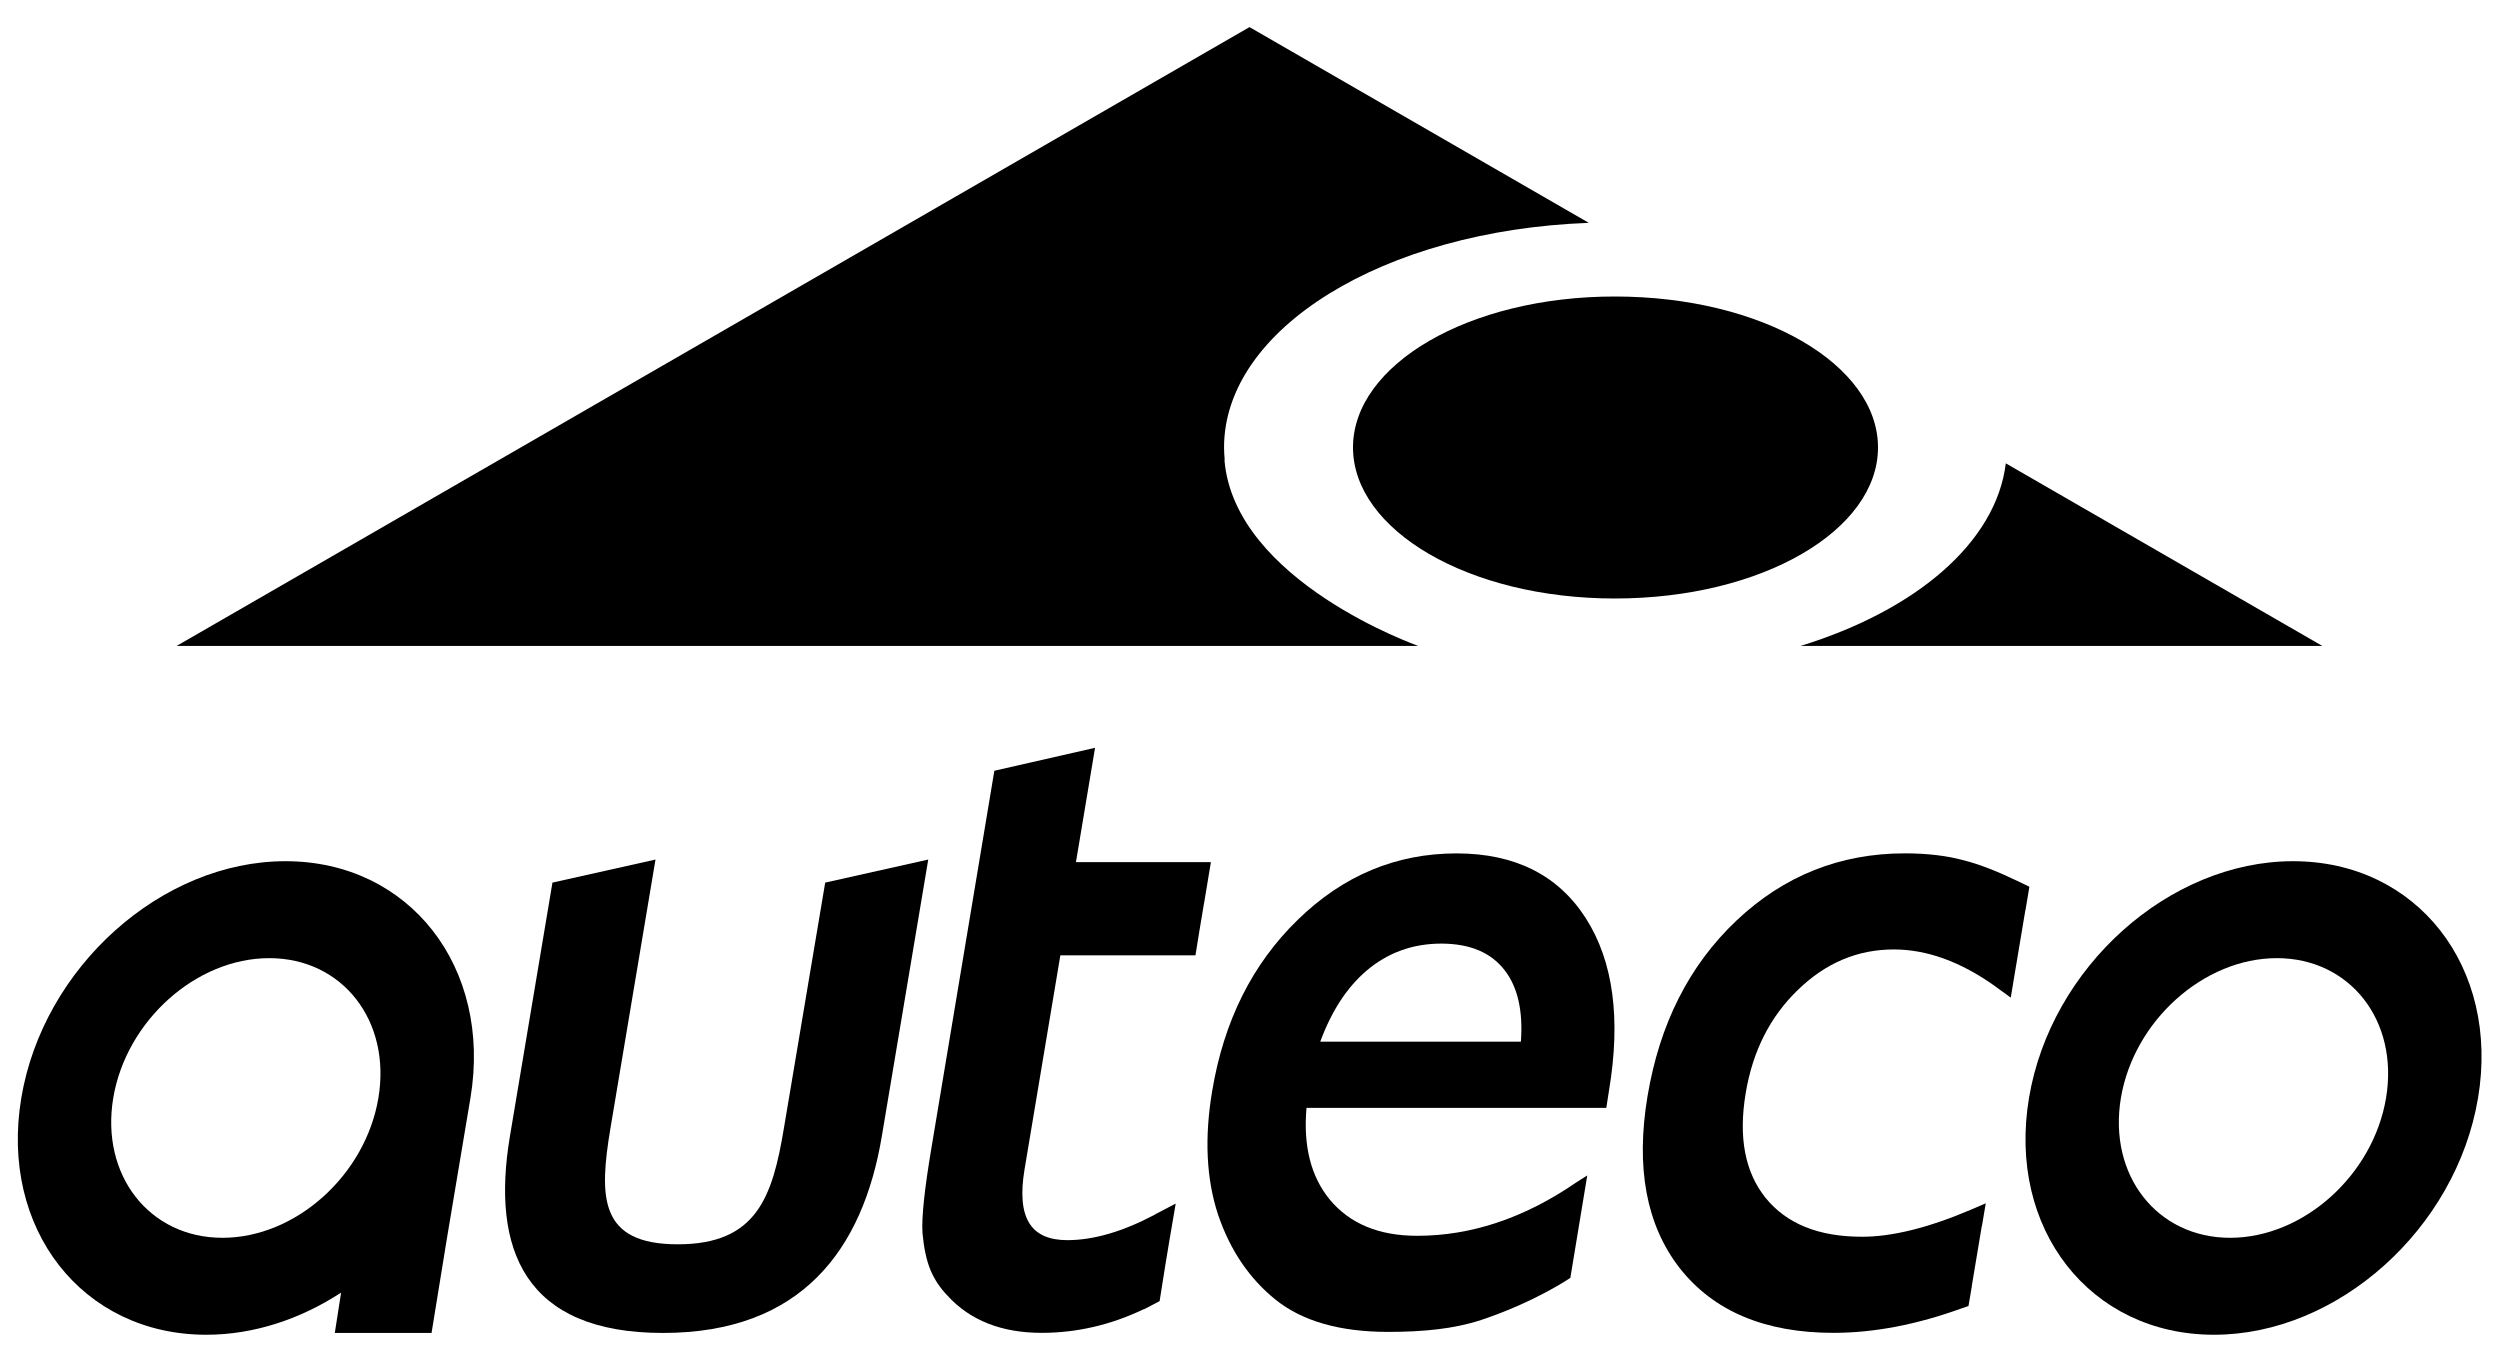
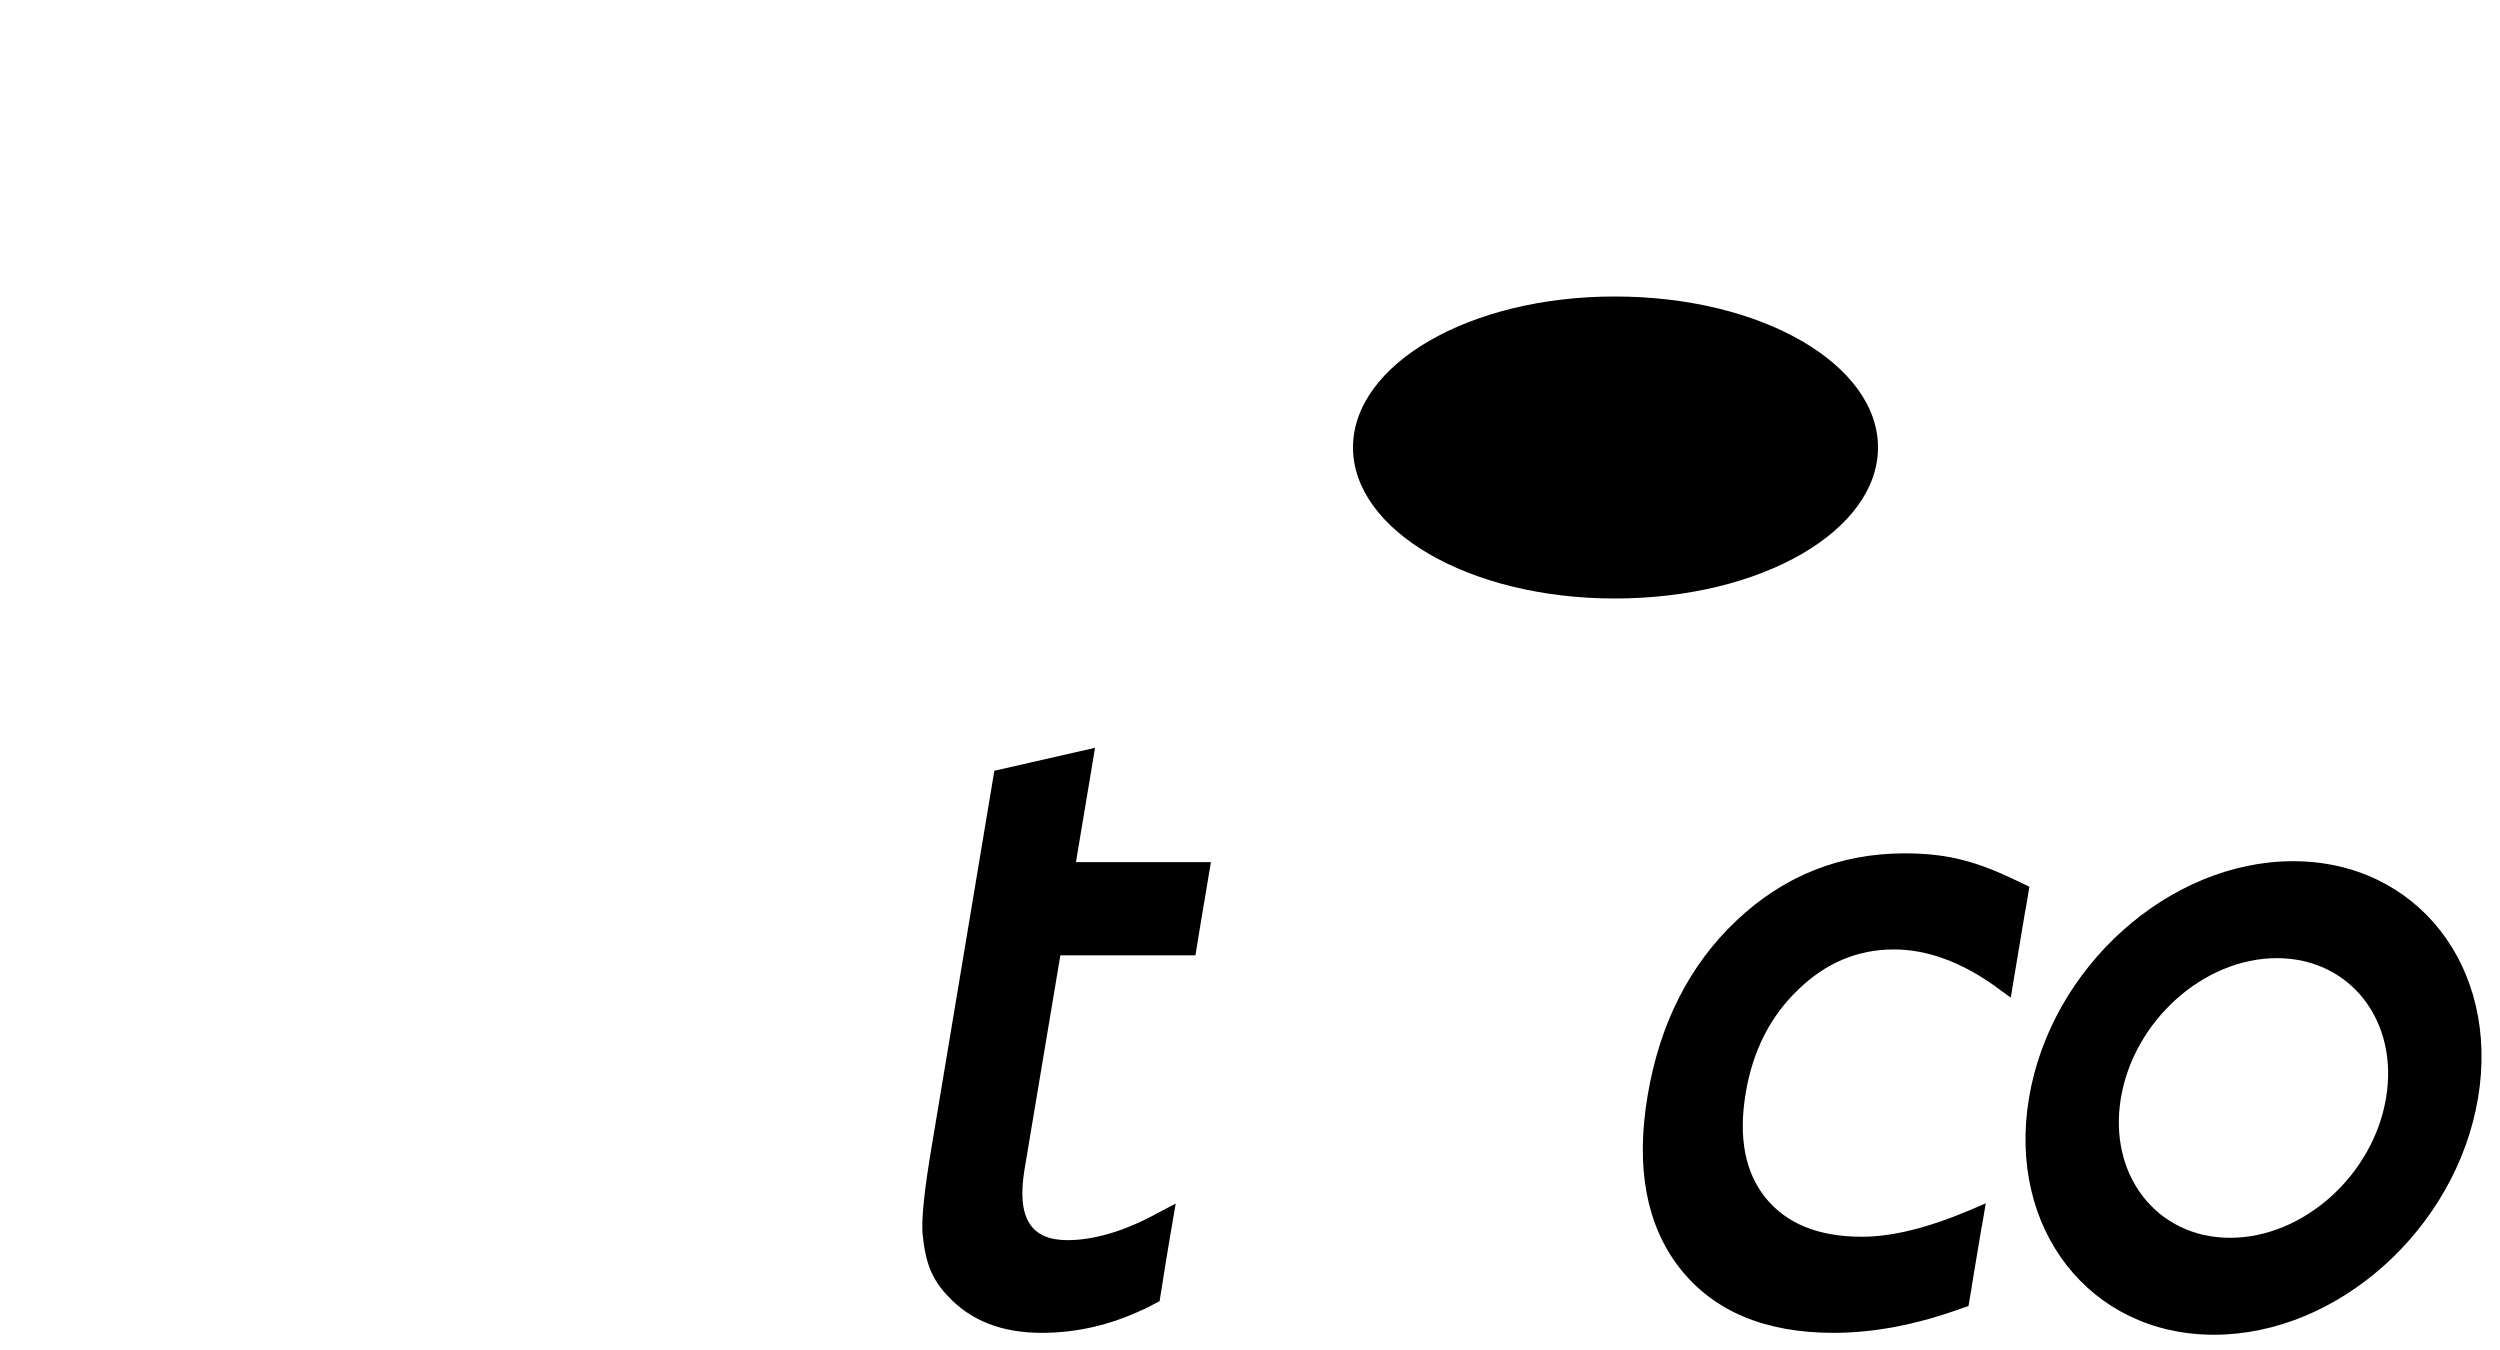
<svg xmlns="http://www.w3.org/2000/svg" width="50" height="27" viewBox="0 0 50 27" fill="none">
  <path fill-rule="evenodd" clip-rule="evenodd" d="M45.862 17.224C48.342 17.224 49.999 19.343 49.561 21.959C49.123 24.574 46.759 26.695 44.279 26.695C41.799 26.695 40.142 24.574 40.58 21.959C41.017 19.343 43.381 17.224 45.862 17.224ZM44.602 24.756C46.067 24.756 47.464 23.503 47.721 21.959C47.98 20.416 47.002 19.163 45.537 19.163C44.074 19.163 42.677 20.416 42.418 21.959C42.16 23.503 43.138 24.756 44.602 24.756Z" fill="black" />
-   <path d="M5.71 17.224C3.229 17.224 0.863 19.343 0.426 21.959C-0.011 24.574 1.645 26.695 4.126 26.695C5.075 26.695 6.007 26.384 6.822 25.852L6.696 26.659H8.631L8.941 24.752L9.409 21.959C9.845 19.345 8.19 17.224 5.71 17.224ZM4.449 24.756C2.986 24.756 2.008 23.503 2.265 21.959C2.524 20.416 3.921 19.163 5.385 19.163C6.849 19.163 7.827 20.416 7.568 21.959C7.31 23.503 5.915 24.756 4.449 24.756Z" fill="black" />
-   <path fill-rule="evenodd" clip-rule="evenodd" d="M18.565 17.191L16.504 17.652L15.677 22.57C15.448 23.948 15.128 24.886 13.556 24.886C11.983 24.886 11.979 23.948 12.208 22.57L13.11 17.191L11.049 17.652L10.198 22.728C9.82 24.991 10.489 26.659 13.259 26.659C16.031 26.659 17.256 24.991 17.636 22.728L18.565 17.191Z" fill="black" />
  <path fill-rule="evenodd" clip-rule="evenodd" d="M21.519 17.243L21.901 14.956L19.887 15.415L18.627 22.968C18.491 23.78 18.429 24.352 18.45 24.663C18.477 24.957 18.529 25.207 18.61 25.402C18.69 25.591 18.802 25.76 18.947 25.91C19.402 26.41 20.034 26.657 20.833 26.657C21.534 26.657 22.215 26.499 22.875 26.184L22.876 26.188L23.192 26.023L23.311 25.275L23.394 24.775L23.514 24.072L23.102 24.287L23.1 24.291C22.453 24.634 21.868 24.803 21.347 24.803C20.624 24.803 20.327 24.37 20.491 23.386L21.207 19.107H23.909L23.987 18.624L24.081 18.061H24.082L24.218 17.243H21.519Z" fill="black" />
-   <path fill-rule="evenodd" clip-rule="evenodd" d="M31.407 25.557L31.745 23.509C31.745 23.509 31.539 23.639 31.529 23.646C30.491 24.36 29.429 24.716 28.344 24.716C27.572 24.716 26.993 24.471 26.593 23.989C26.22 23.532 26.063 22.926 26.13 22.158H32.126L32.181 21.804C32.418 20.381 32.269 19.229 31.716 18.364C31.162 17.499 30.295 17.068 29.131 17.068C27.924 17.068 26.861 17.51 25.951 18.4C25.042 19.285 24.475 20.427 24.243 21.824C24.087 22.754 24.125 23.58 24.363 24.298C24.605 25.009 24.99 25.576 25.518 25.999C26.055 26.427 26.805 26.638 27.763 26.638C28.456 26.638 29.084 26.579 29.628 26.398C30.714 26.035 31.407 25.557 31.407 25.557ZM30.418 20.833H26.405C26.632 20.217 26.941 19.747 27.329 19.415C27.753 19.055 28.25 18.872 28.829 18.872C29.409 18.874 29.826 19.055 30.098 19.411C30.352 19.742 30.463 20.213 30.418 20.833Z" fill="black" />
  <path fill-rule="evenodd" clip-rule="evenodd" d="M40.51 18.199L40.588 17.735L40.326 17.609C39.93 17.419 39.581 17.284 39.282 17.208C38.939 17.114 38.544 17.067 38.097 17.067C36.806 17.067 35.68 17.513 34.732 18.409C33.784 19.304 33.192 20.48 32.951 21.921C32.712 23.349 32.924 24.504 33.598 25.367C34.279 26.23 35.308 26.657 36.67 26.657C37.483 26.657 38.343 26.491 39.244 26.163L39.245 26.164L39.37 26.12L39.437 25.724H39.435L39.636 24.52H39.639L39.715 24.066L39.406 24.199C38.561 24.558 37.84 24.735 37.242 24.735C36.368 24.735 35.732 24.474 35.313 23.959C34.902 23.448 34.765 22.754 34.914 21.862C35.055 21.016 35.405 20.331 35.959 19.797C36.513 19.259 37.15 18.989 37.877 18.989C38.533 18.989 39.208 19.23 39.905 19.726L39.917 19.736C39.96 19.766 40.002 19.797 40.045 19.83C40.047 19.831 40.048 19.831 40.05 19.832L40.215 19.953L40.311 19.376L40.508 18.199H40.51Z" fill="black" />
  <path d="M37.56 8.949C37.56 7.296 35.25 5.93 32.295 5.93C29.37 5.93 27.06 7.296 27.06 8.949C27.06 10.602 29.37 11.97 32.295 11.97C35.25 11.97 37.56 10.602 37.56 8.949Z" fill="black" />
-   <path d="M36.01 12.919H46.447L40.116 9.267C39.925 10.841 38.332 12.204 36.01 12.919Z" fill="black" />
-   <path d="M24.489 9.197L24.494 9.196C24.487 9.114 24.481 9.032 24.481 8.949C24.481 6.582 27.66 4.609 31.776 4.457L24.99 0.542L3.532 12.919H28.367C28.367 12.919 24.686 11.627 24.489 9.197Z" fill="black" />
</svg>